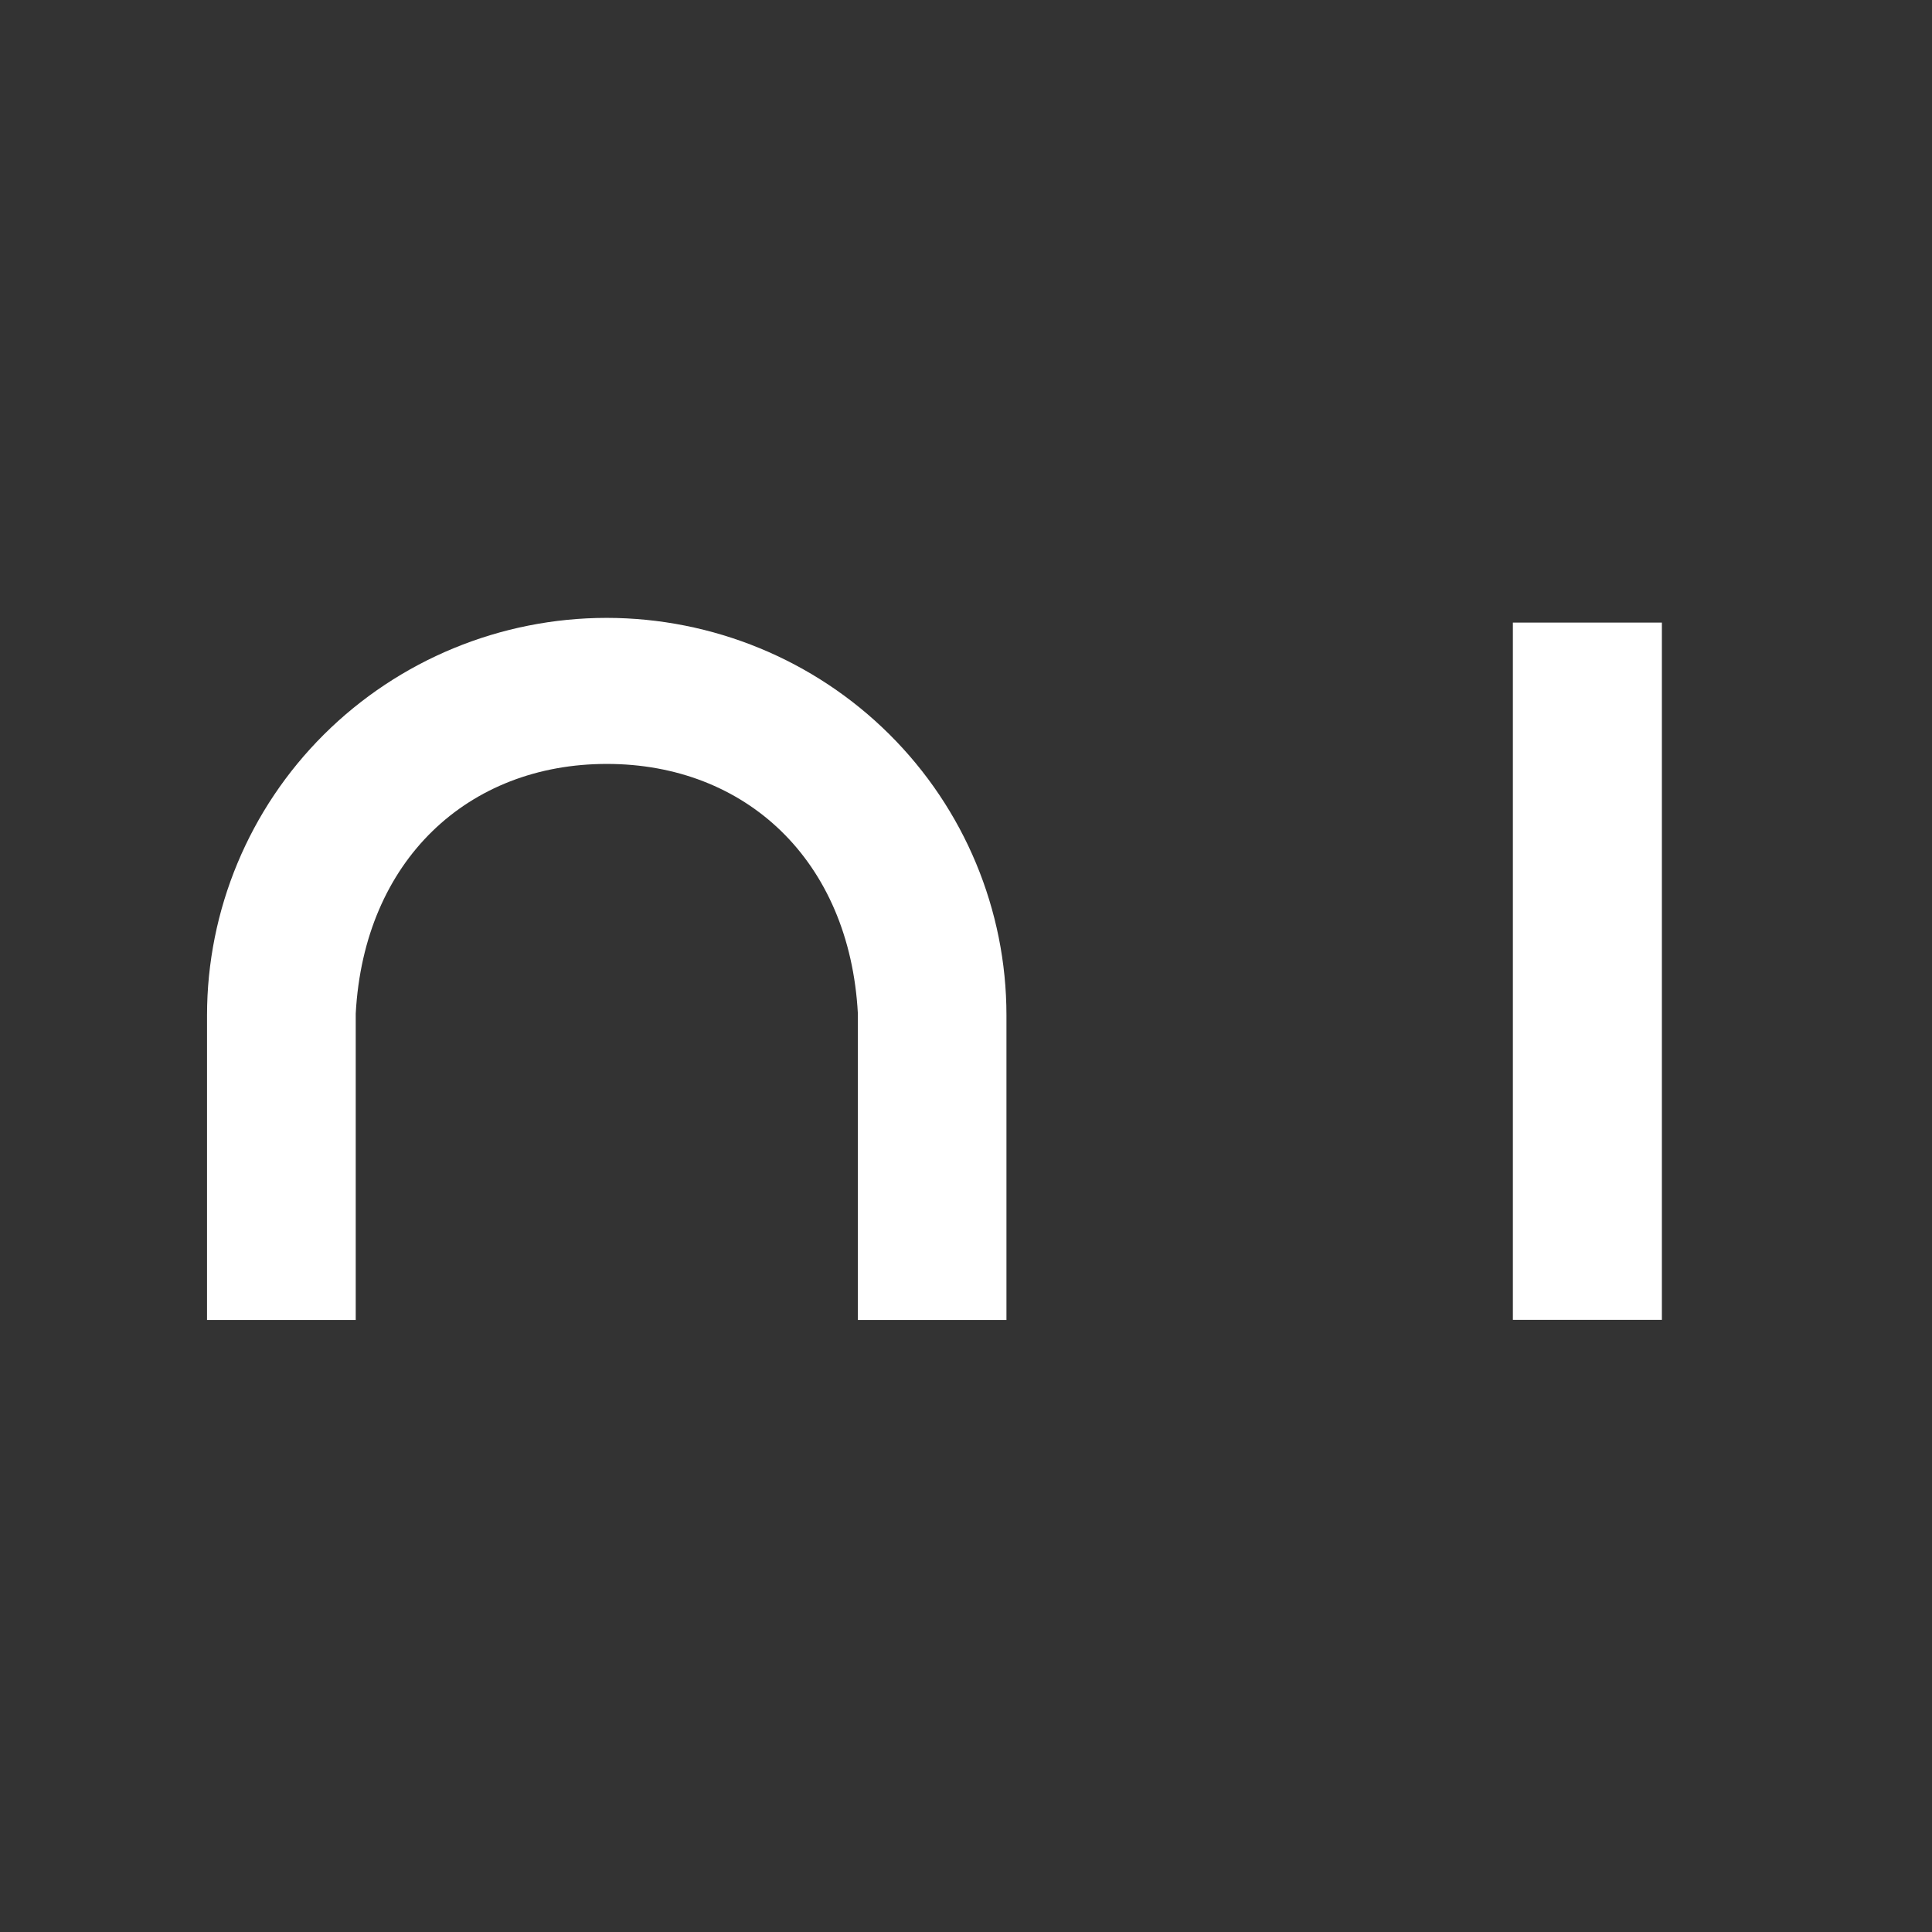
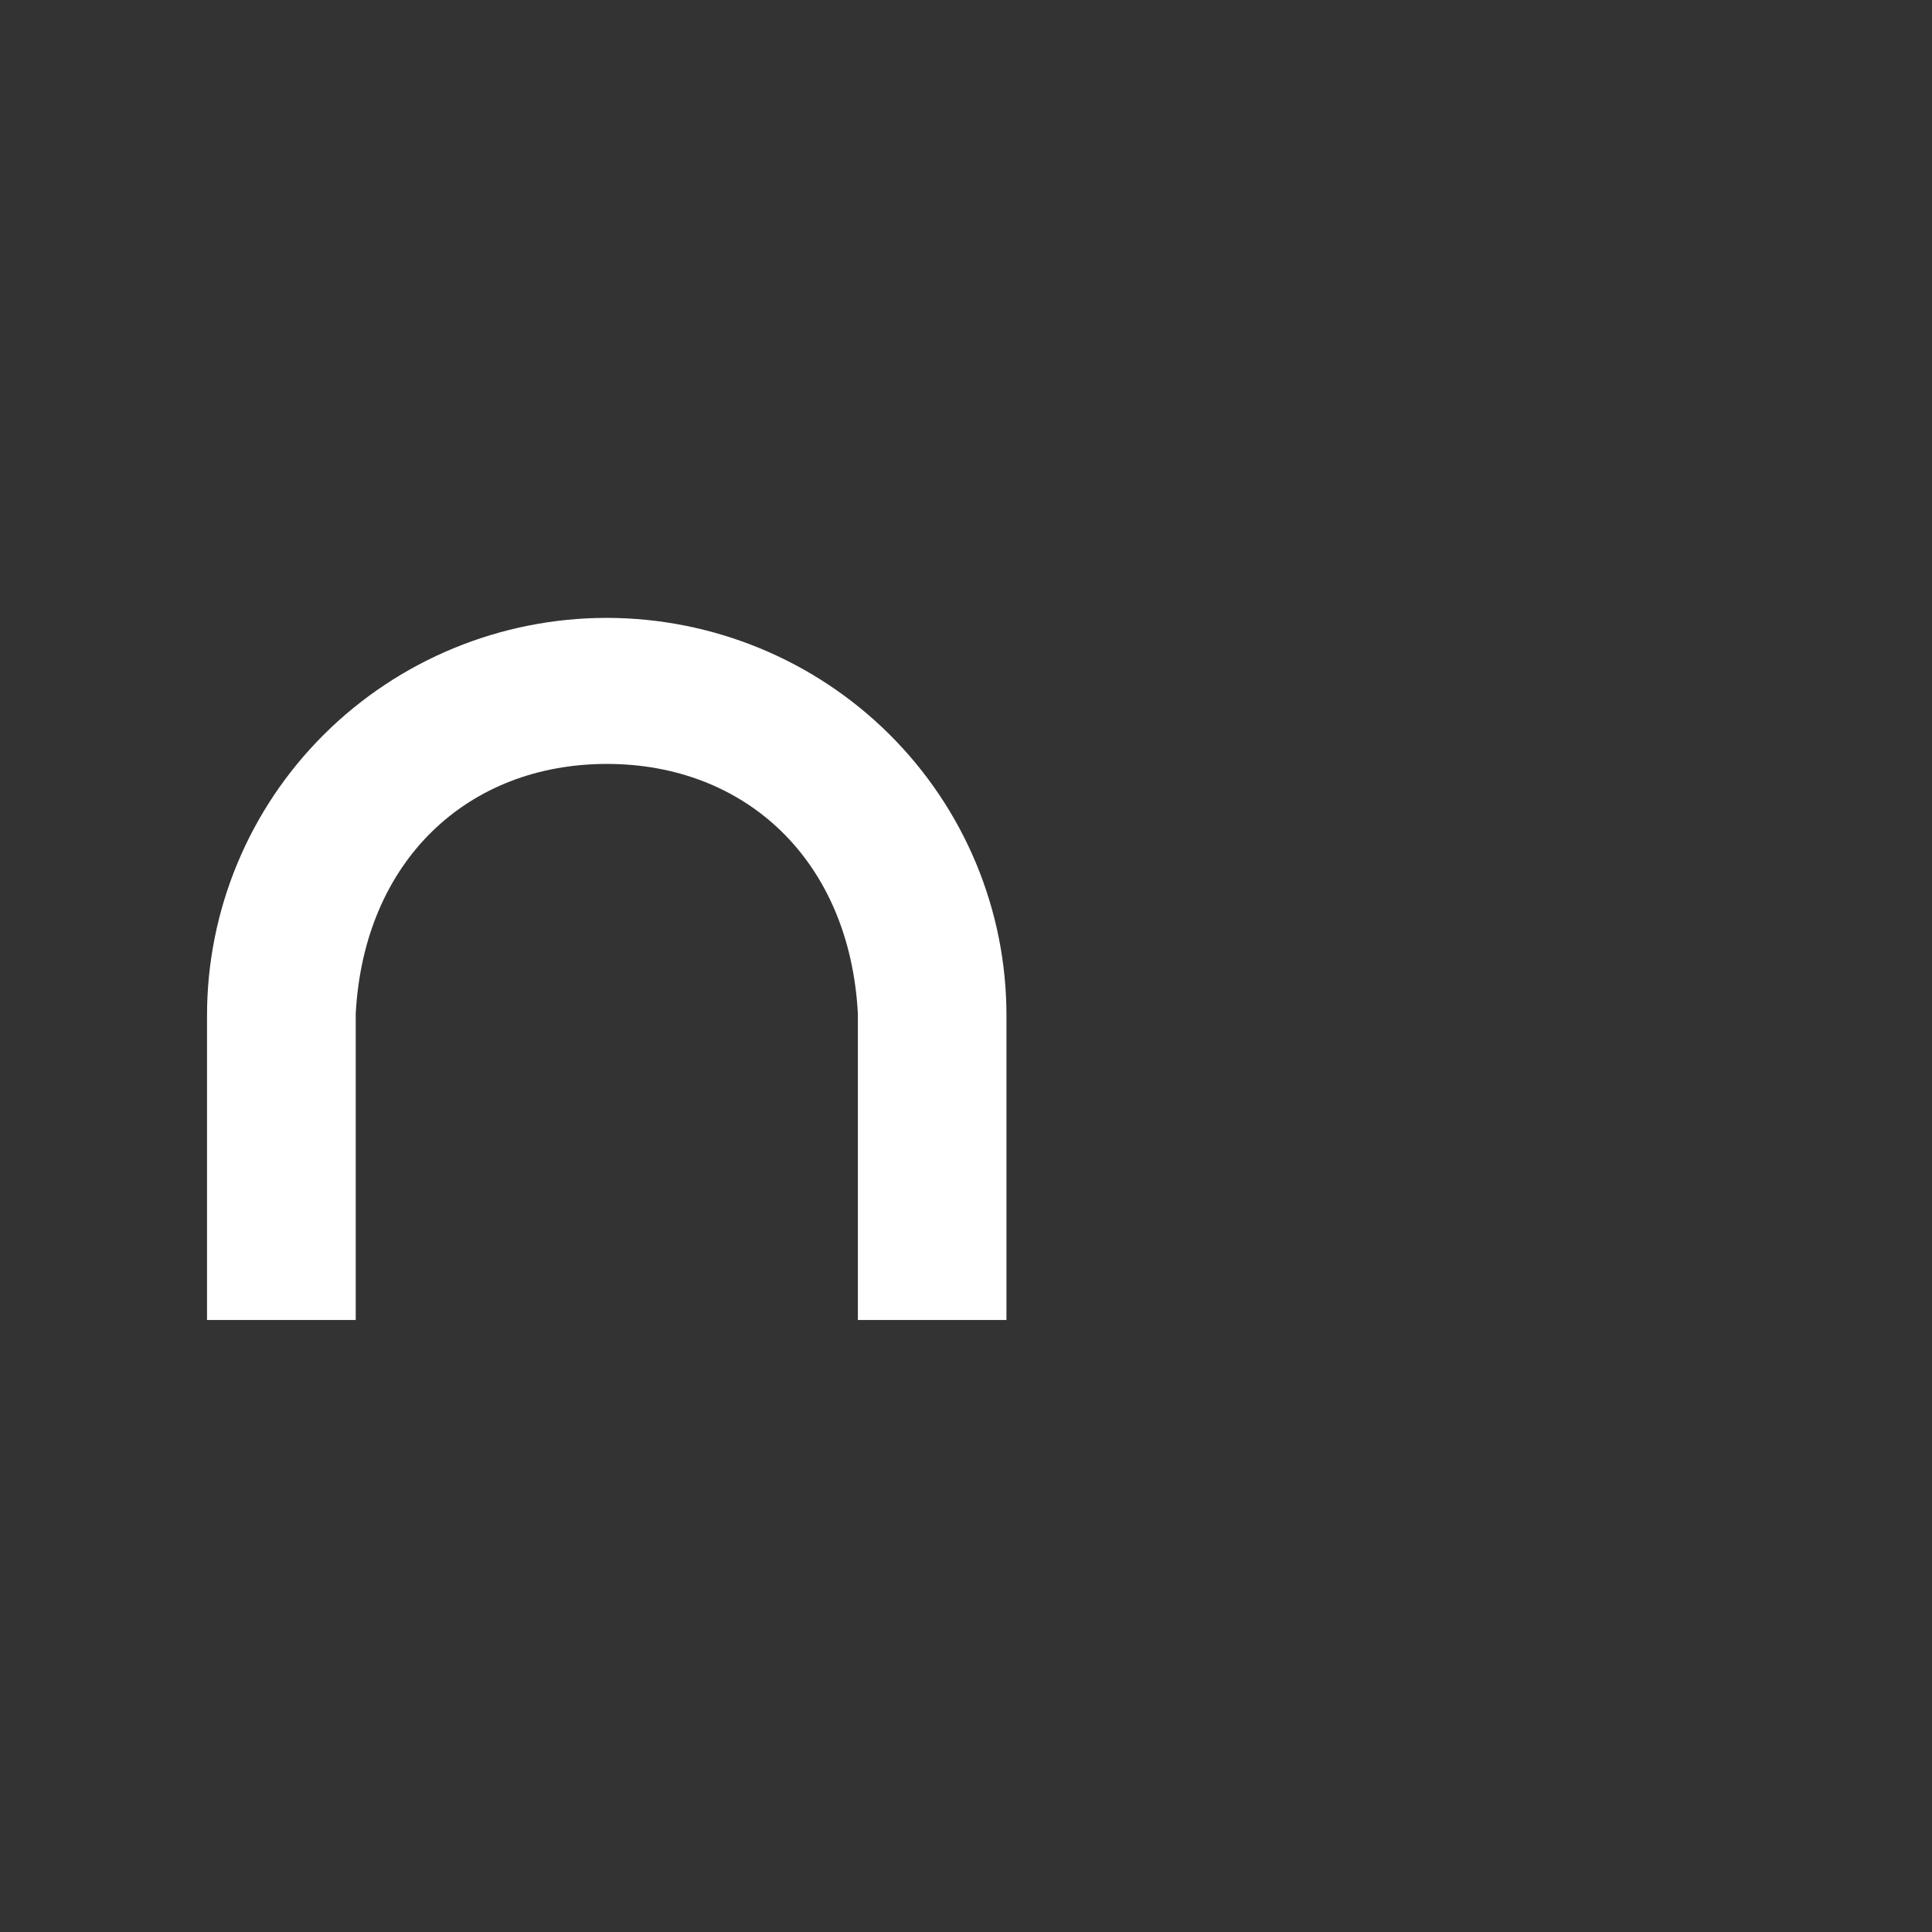
<svg xmlns="http://www.w3.org/2000/svg" width="32" height="32" viewBox="0 0 32 32" fill="none">
  <rect x="0" y="0" width="32" height="32" fill="#333333" stroke="none" />
  <path d="M10.048 10.234C8.292 10.235 6.609 10.929 5.367 12.164C4.126 13.398 3.429 15.072 3.429 16.818V21.863H5.892V16.787C6.03 14.246 7.754 12.653 10.051 12.653C12.348 12.653 14.072 14.246 14.209 16.787V21.863H16.67V16.815C16.67 15.07 15.972 13.396 14.73 12.162C13.488 10.928 11.804 10.235 10.048 10.234Z" fill="white" />
-   <path d="M27.526 10.312H25.058V21.861H27.526V10.312Z" fill="white" />
</svg>